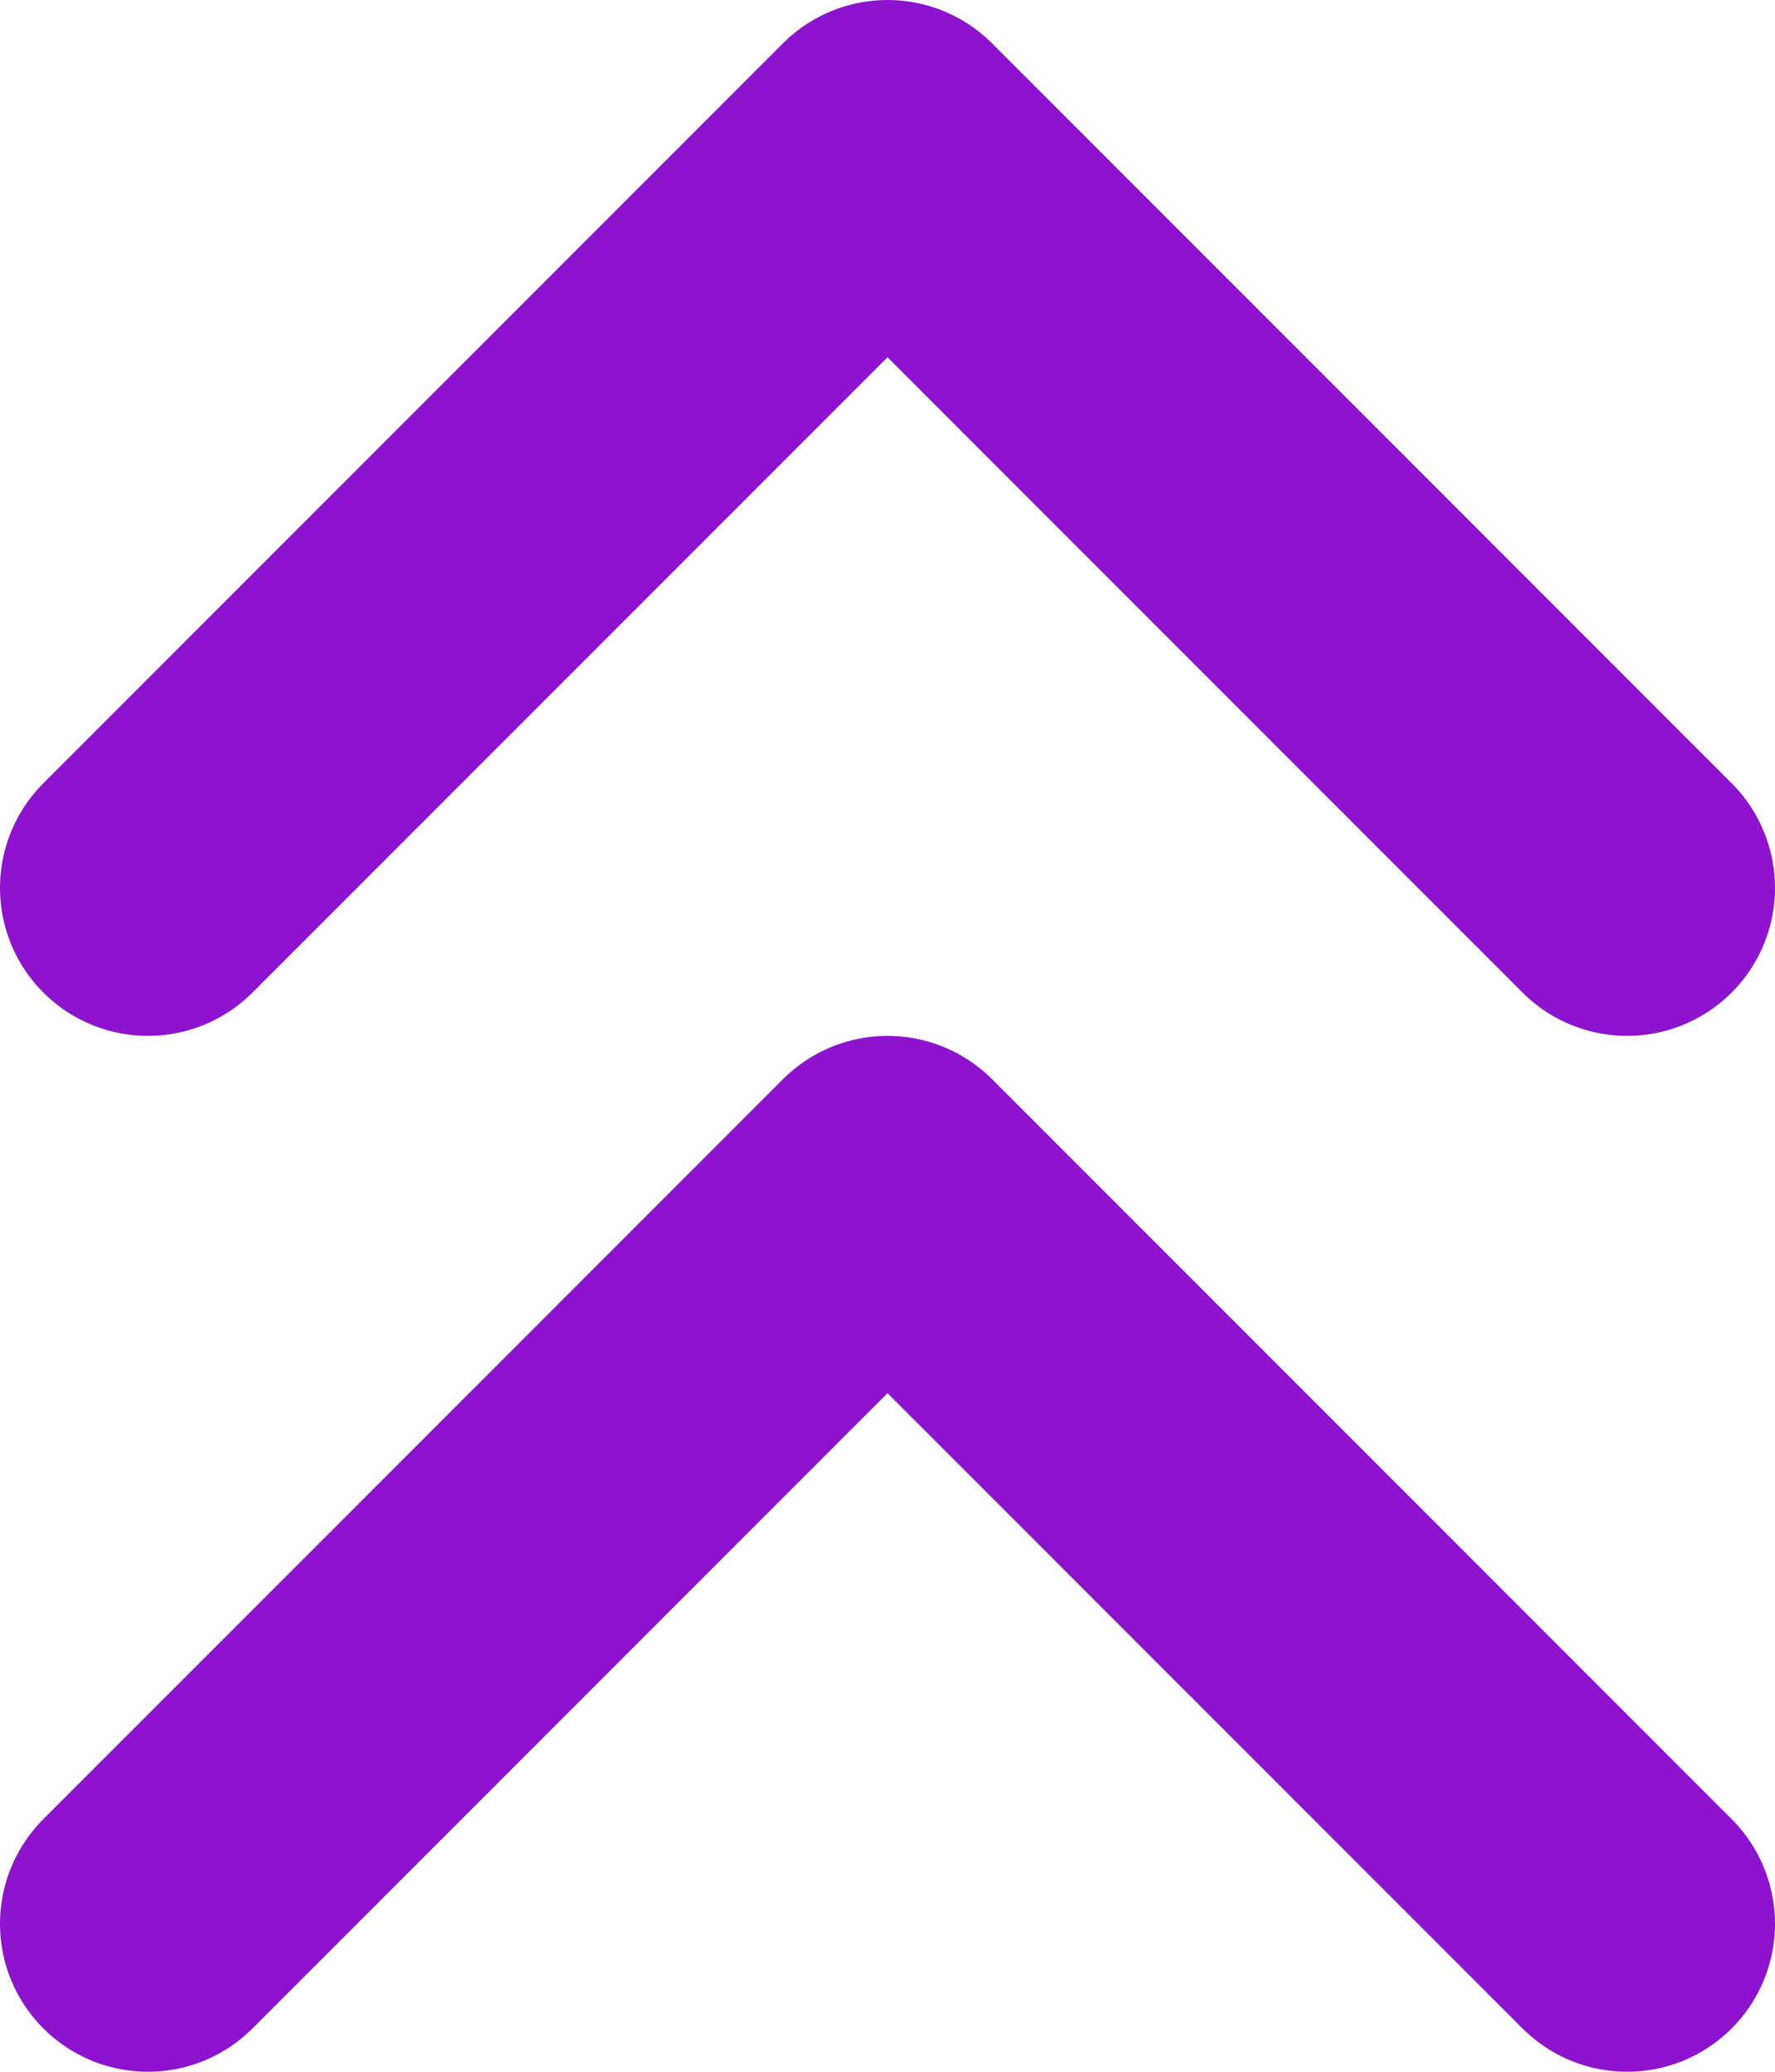
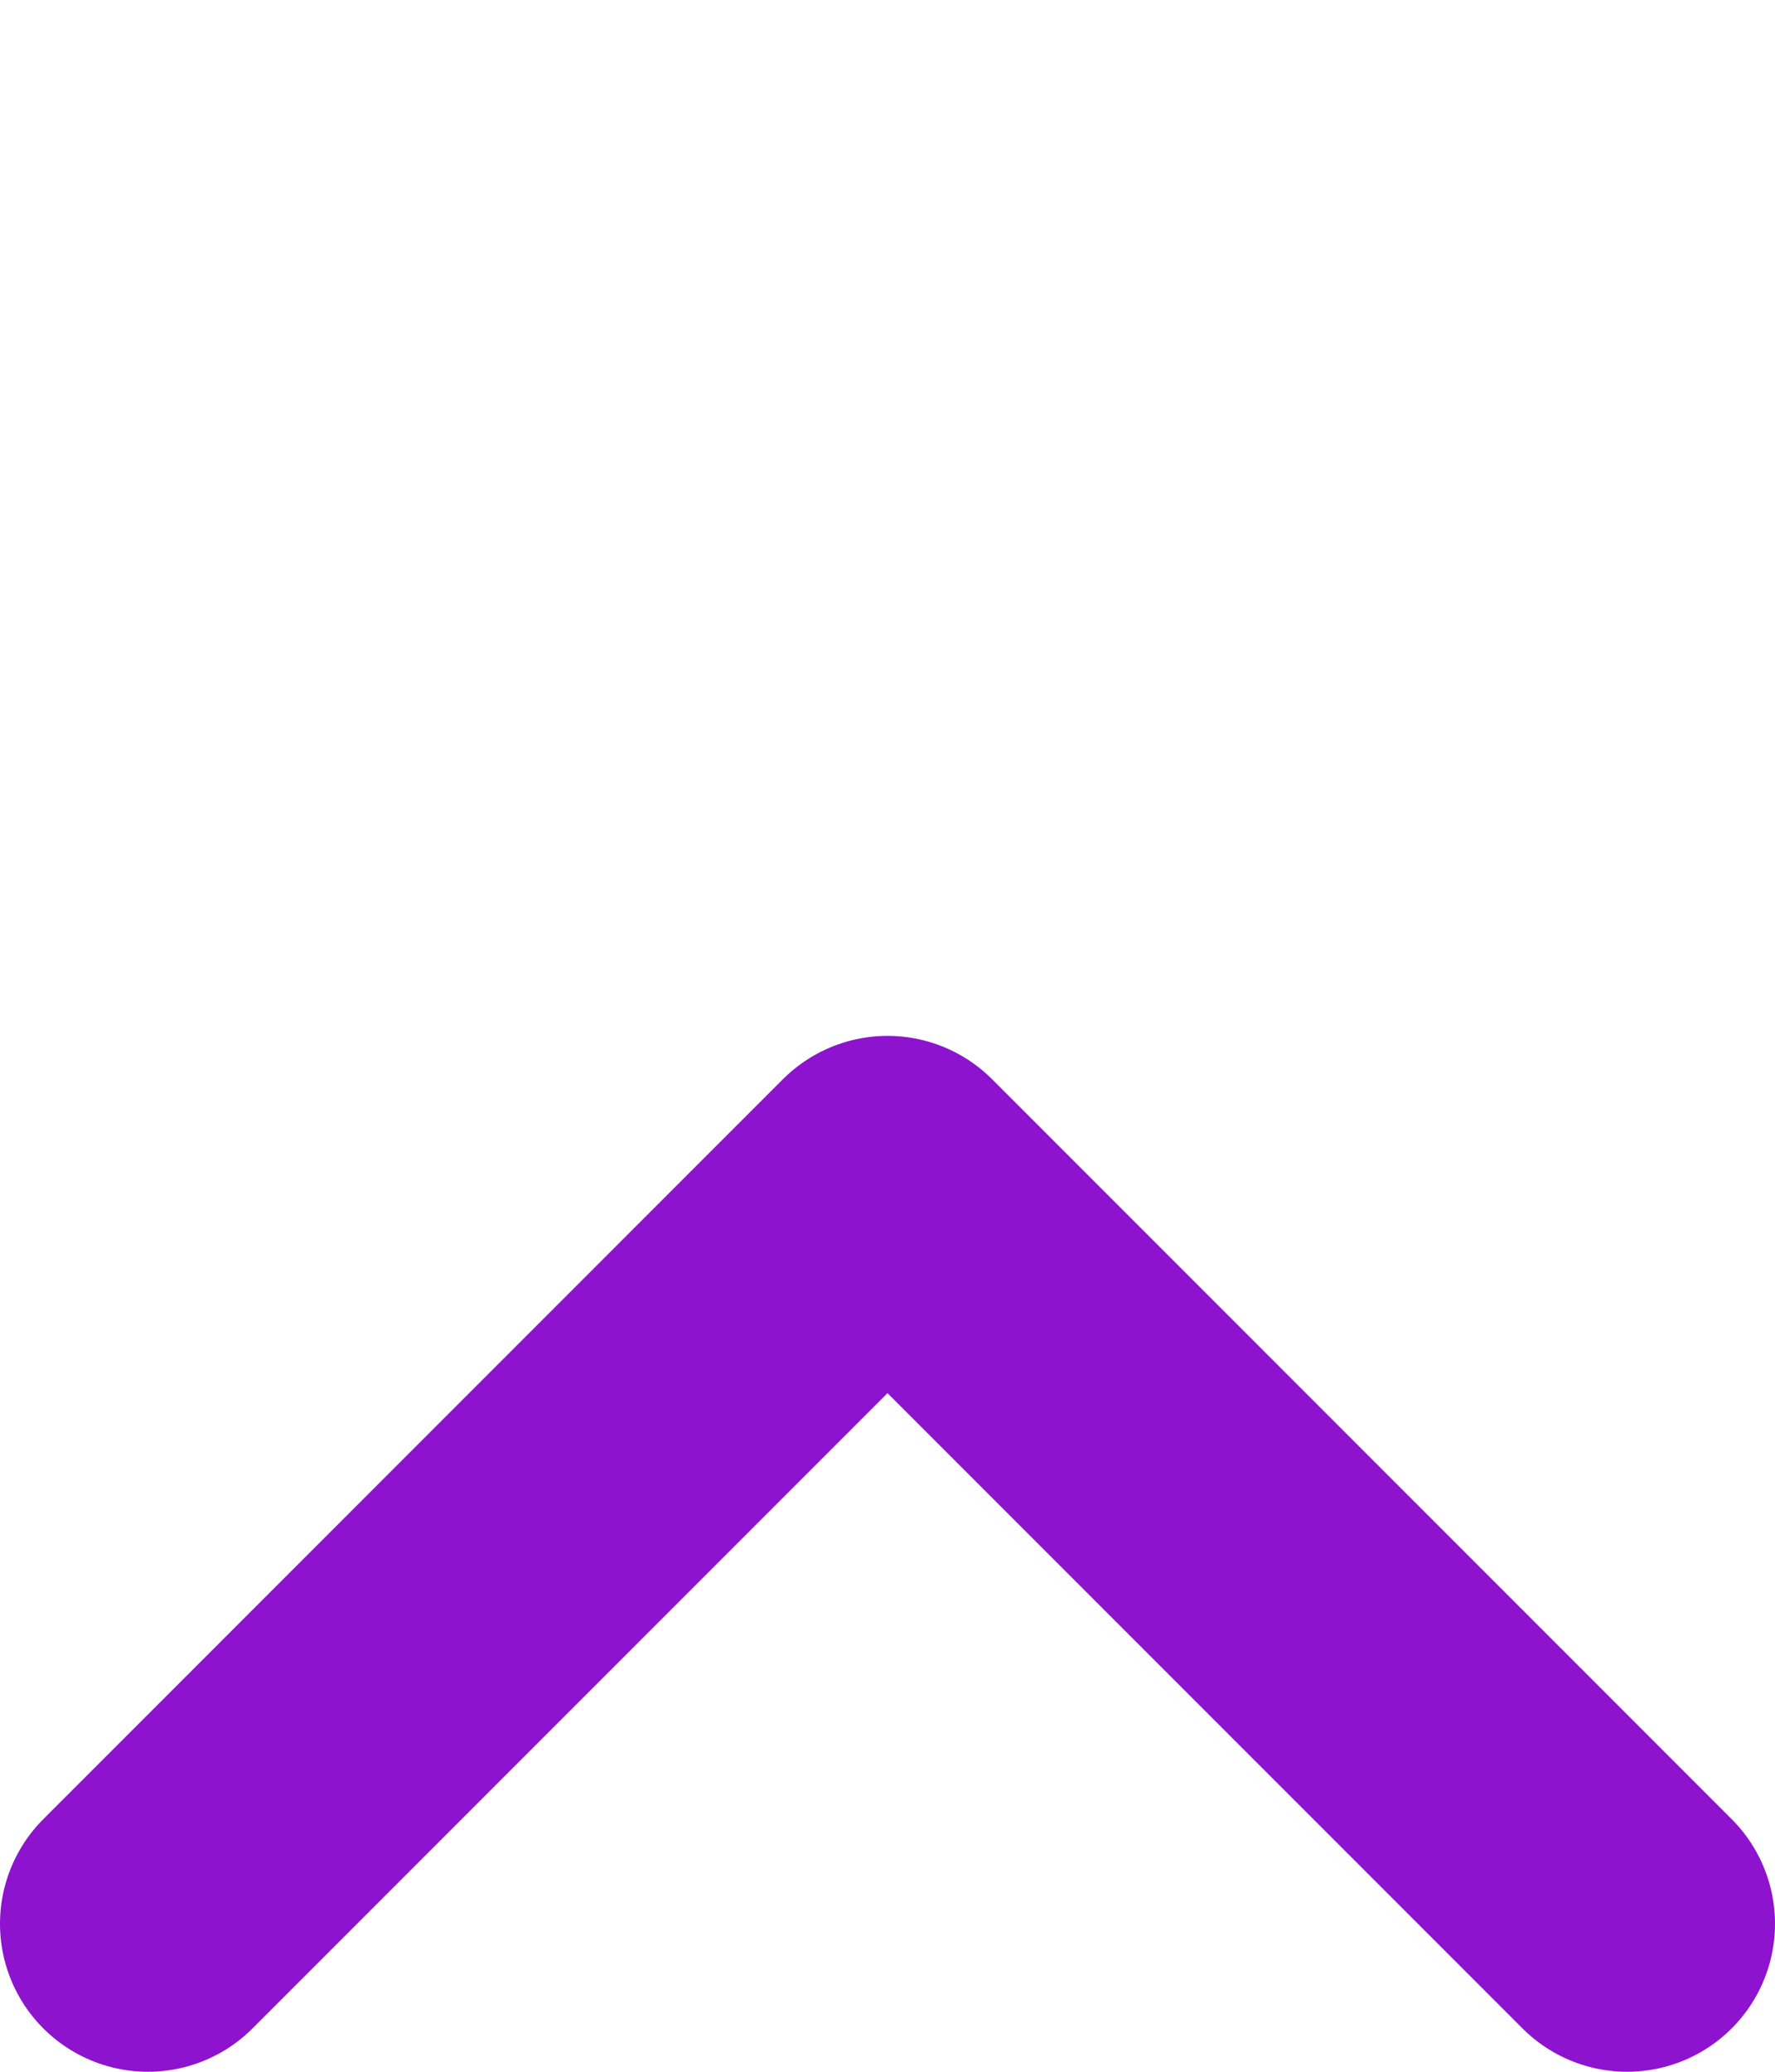
<svg xmlns="http://www.w3.org/2000/svg" width="12" height="14" viewBox="0 0 12 14" fill="none">
-   <path d="M11 6L6 1L1 6" stroke="#8D13CE" stroke-width="2" stroke-linecap="round" stroke-linejoin="round" />
  <path d="M11 13L6 8L1 13" stroke="#8D13CE" stroke-width="2" stroke-linecap="round" stroke-linejoin="round" />
</svg>